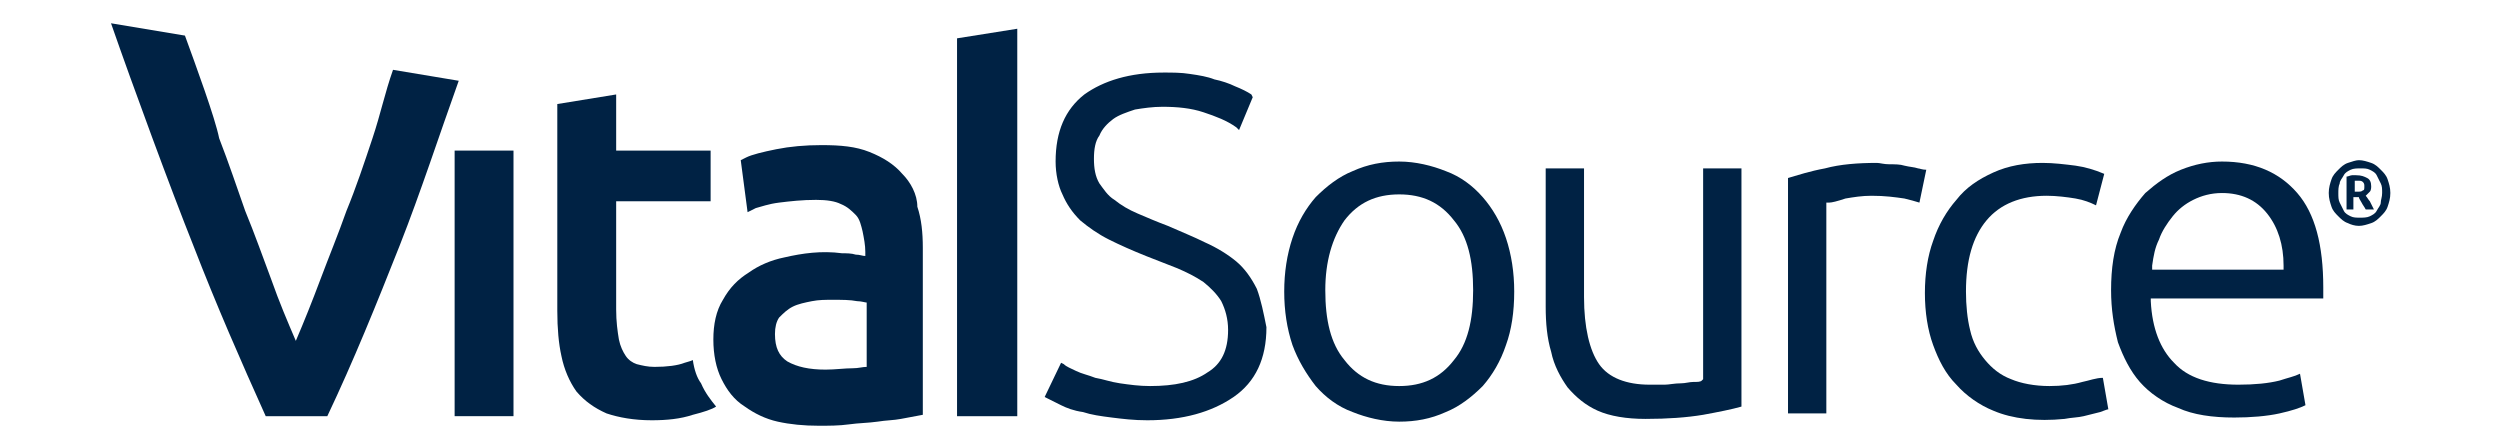
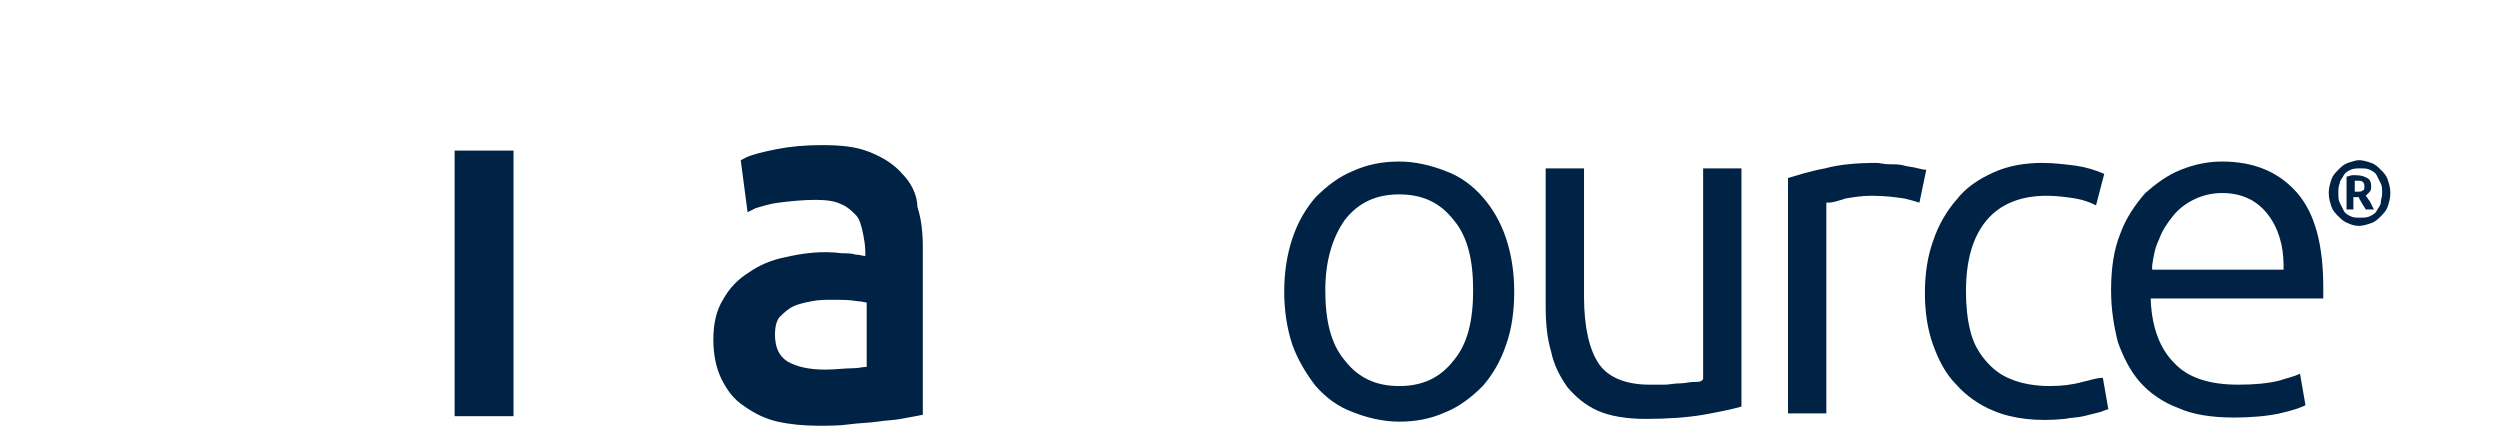
<svg xmlns="http://www.w3.org/2000/svg" version="1.1" id="Layer_1" x="0px" y="0px" viewBox="0 0 169.8 32.5" style="enable-background:new 0 0 169.8 32.5;" xml:space="preserve" width="118" height="21">
  <style type="text/css">
	.st0{fill:#002244;}
</style>
  <g>
    <rect x="26.8" y="11" class="st0" width="4.3" height="19.4" />
    <path class="st0" d="M59.5,12.7c-0.6-0.7-1.4-1.2-2.4-1.6c-1-0.4-2.1-0.5-3.5-0.5c-1.2,0-2.3,0.1-3.3,0.3c-1,0.2-1.8,0.4-2.2,0.6   l-0.4,0.2l0.5,3.8l0.6-0.3c0.4-0.1,0.9-0.3,1.7-0.4c0.8-0.1,1.7-0.2,2.7-0.2c0.8,0,1.4,0.1,1.8,0.3c0.5,0.2,0.8,0.5,1.1,0.8   c0.3,0.3,0.4,0.8,0.5,1.2c0.1,0.5,0.2,1,0.2,1.5v0.3c-0.2,0-0.4-0.1-0.7-0.1c-0.3-0.1-0.7-0.1-1-0.1c-1.5-0.2-2.9,0-4.2,0.3   c-1,0.2-1.9,0.6-2.6,1.1c-0.8,0.5-1.4,1.1-1.9,2c-0.5,0.8-0.7,1.8-0.7,2.9c0,1.1,0.2,2.1,0.6,2.9c0.4,0.8,0.9,1.5,1.7,2   c0.7,0.5,1.5,0.9,2.4,1.1c0.9,0.2,1.9,0.3,3,0.3c0.7,0,1.5,0,2.2-0.1c0.7-0.1,1.4-0.1,2.1-0.2c0.6-0.1,1.2-0.1,1.7-0.2l1.6-0.3   V18.1c0-1.1-0.1-2.1-0.4-3C60.6,14.2,60.1,13.3,59.5,12.7 M56.9,22.1v4.7c-0.3,0-0.6,0.1-1,0.1c-0.6,0-1.3,0.1-2,0.1   c-1.2,0-2.1-0.2-2.8-0.6c-0.6-0.4-0.9-1-0.9-2c0-0.5,0.1-0.9,0.3-1.2c0.3-0.3,0.6-0.6,1-0.8c0.4-0.2,0.9-0.3,1.4-0.4   c0.5-0.1,1-0.1,1.5-0.1c0.7,0,1.3,0,1.8,0.1C56.5,22,56.8,22.1,56.9,22.1" />
    <path class="st0" d="M101.9,14.4c-0.7-0.8-1.6-1.5-2.7-1.9c-1-0.4-2.2-0.7-3.4-0.7c-1.2,0-2.3,0.2-3.4,0.7c-1,0.4-1.9,1.1-2.7,1.9   c-0.7,0.8-1.3,1.8-1.7,3c-0.4,1.2-0.6,2.5-0.6,3.9c0,1.4,0.2,2.7,0.6,3.9c0.4,1.1,1,2.1,1.7,3c0.7,0.8,1.6,1.5,2.7,1.9   c1,0.4,2.2,0.7,3.4,0.7c1.2,0,2.3-0.2,3.4-0.7c1-0.4,1.9-1.1,2.7-1.9c0.7-0.8,1.3-1.8,1.7-3c0.4-1.1,0.6-2.4,0.6-3.9   c0-1.4-0.2-2.7-0.6-3.9C103.2,16.2,102.6,15.2,101.9,14.4 M99.8,26.3c-1,1.3-2.3,1.9-4,1.9c-1.7,0-3-0.6-4-1.9   c-1-1.2-1.4-2.9-1.4-5.1c0-2.1,0.5-3.8,1.4-5.1c1-1.3,2.3-1.9,4-1.9c1.7,0,3,0.6,4,1.9c1,1.2,1.4,2.9,1.4,5.1   C101.2,23.4,100.8,25.1,99.8,26.3" />
    <path class="st0" d="M115.2,28.1c-0.4,0-0.8,0-1.1,0c-1.7,0-3-0.5-3.7-1.5c-0.7-1-1.1-2.7-1.1-4.9v-9.4h-2.8v10.1   c0,1.2,0.1,2.3,0.4,3.3c0.2,1,0.7,1.9,1.2,2.6c0.6,0.7,1.3,1.3,2.2,1.7c0.9,0.4,2.1,0.6,3.5,0.6c1.6,0,3-0.1,4.2-0.3   c1.1-0.2,2.1-0.4,2.8-0.6V12.3h-2.8v15.4l-0.1,0.1c-0.1,0.1-0.3,0.1-0.6,0.1c-0.3,0-0.6,0.1-0.9,0.1   C115.9,28,115.5,28.1,115.2,28.1" />
    <path class="st0" d="M133.7,12.3c-0.3-0.1-0.6-0.1-1-0.2c-0.3-0.1-0.7-0.1-1.1-0.1c-0.4,0-0.7-0.1-0.9-0.1c-1.4,0-2.7,0.1-3.8,0.4   c-1.1,0.2-2,0.5-2.7,0.7v17.2h2.8V14.8l0.2,0c0.2,0,0.6-0.1,1.2-0.3c0.6-0.1,1.2-0.2,1.9-0.2c1,0,1.7,0.1,2.4,0.2   c0.4,0.1,0.8,0.2,1.1,0.3l0.5-2.4C134,12.4,133.8,12.3,133.7,12.3" />
    <path class="st0" d="M145.7,27.9c-0.7,0.2-1.5,0.3-2.4,0.3c-1.1,0-2.1-0.2-2.8-0.5c-0.8-0.3-1.4-0.8-1.9-1.4   c-0.5-0.6-0.9-1.3-1.1-2.2c-0.2-0.8-0.3-1.8-0.3-2.8c0-2.3,0.5-4,1.5-5.2c1-1.2,2.5-1.8,4.4-1.8c0.7,0,1.5,0.1,2.1,0.2   c0.6,0.1,1.1,0.3,1.5,0.5l0.6-2.3c-0.7-0.3-1.4-0.5-2.1-0.6c-0.8-0.1-1.6-0.2-2.4-0.2c-1.3,0-2.5,0.2-3.6,0.7c-1.1,0.5-2,1.1-2.7,2   c-0.7,0.8-1.3,1.8-1.7,3c-0.4,1.1-0.6,2.4-0.6,3.8c0,1.4,0.2,2.7,0.6,3.8c0.4,1.1,0.9,2.1,1.7,2.9c0.7,0.8,1.7,1.5,2.7,1.9   c1.4,0.6,3.2,0.8,5.2,0.6c0.5-0.1,1-0.1,1.4-0.2c0.4-0.1,0.8-0.2,1.2-0.3c0.3-0.1,0.5-0.2,0.6-0.2l-0.4-2.3   C146.7,27.6,146.2,27.8,145.7,27.9" />
    <path class="st0" d="M155.9,11.8c-1,0-2,0.2-3,0.6c-1,0.4-1.8,1-2.6,1.7c-0.7,0.8-1.4,1.8-1.8,2.9c-0.5,1.2-0.7,2.6-0.7,4.2   c0,1.4,0.2,2.6,0.5,3.8c0.4,1.1,0.9,2.1,1.6,2.9c0.7,0.8,1.7,1.5,2.8,1.9c1.1,0.5,2.5,0.7,4.1,0.7c1.2,0,2.4-0.1,3.3-0.3   c0.9-0.2,1.5-0.4,1.9-0.6l-0.4-2.3c-0.4,0.2-0.9,0.3-1.5,0.5c-0.8,0.2-1.8,0.3-3,0.3c-2.1,0-3.7-0.5-4.7-1.6c-1-1-1.6-2.5-1.7-4.5   l0-0.2h12.6c0-0.1,0-0.3,0-0.4V21c0-3.1-0.6-5.4-1.9-6.9C160.1,12.6,158.3,11.8,155.9,11.8 M160.4,19.7h-9.6l0-0.3   c0.1-0.7,0.2-1.3,0.5-1.9c0.2-0.6,0.6-1.2,1-1.7c0.4-0.5,0.9-0.9,1.5-1.2c0.6-0.3,1.3-0.5,2.1-0.5c1.4,0,2.5,0.5,3.3,1.5   c0.8,1,1.2,2.3,1.2,3.8L160.4,19.7z" />
-     <path class="st0" d="M44.2,26.3c-0.2,0.1-0.3,0.1-0.6,0.2c-0.5,0.2-1.3,0.3-2.2,0.3c-0.5,0-0.9-0.1-1.3-0.2   c-0.3-0.1-0.6-0.3-0.8-0.6c-0.2-0.3-0.4-0.7-0.5-1.2c-0.1-0.6-0.2-1.3-0.2-2.2v-7.9h6.9V11h-6.9V6.9l-4.3,0.7v15.1   c0,1.3,0.1,2.4,0.3,3.3c0.2,1,0.6,1.9,1.1,2.6c0.6,0.7,1.3,1.2,2.2,1.6c0.9,0.3,2,0.5,3.3,0.5c1.1,0,2.1-0.1,3-0.4   c0.8-0.2,1.4-0.4,1.7-0.6c-0.4-0.5-0.8-1-1.1-1.7C44.5,27.6,44.3,27,44.2,26.3" />
-     <path class="st0" d="M22.3,5.1c-0.6,1.7-0.9,3.2-1.5,5c-0.6,1.8-1.2,3.6-1.9,5.3c-0.6,1.7-1.3,3.4-1.9,5c-0.6,1.6-1.2,3.1-1.8,4.5   c-0.6-1.4-1.2-2.8-1.8-4.5c-0.6-1.6-1.2-3.3-1.9-5c-0.6-1.7-1.2-3.5-1.9-5.3C9.3,8.6,7.9,4.8,7.1,2.6L1.7,1.7   c1.6,4.6,4.4,12.2,6,16.2c1.7,4.4,3.5,8.5,5.3,12.5h4.5c1.9-4,3.6-8.2,5.3-12.5c1.5-3.8,2.9-8.1,4.3-12L22.3,5.1z" />
-     <polygon class="st0" points="63.5,2.8 63.5,30.4 67.9,30.4 67.9,2.1  " />
-     <path class="st0" d="M85.4,21.1c-0.4-0.8-0.9-1.5-1.5-2c-0.6-0.5-1.4-1-2.3-1.4c-0.8-0.4-1.8-0.8-2.7-1.2c-0.8-0.3-1.5-0.6-2.2-0.9   c-0.7-0.3-1.2-0.6-1.7-1c-0.5-0.3-0.8-0.8-1.1-1.2c-0.3-0.5-0.4-1.1-0.4-1.8c0-0.7,0.1-1.3,0.4-1.7c0.2-0.5,0.6-0.9,1-1.2   c0.4-0.3,1-0.5,1.6-0.7c0.6-0.1,1.3-0.2,2-0.2c1.1,0,2.1,0.1,3,0.4c0.9,0.3,1.7,0.6,2.4,1.1l0.2,0.2l1-2.4L85,6.9   c-0.3-0.2-0.7-0.4-1.2-0.6c-0.4-0.2-1-0.4-1.5-0.5c-0.5-0.2-1.1-0.3-1.8-0.4c-0.6-0.1-1.3-0.1-1.9-0.1c-2.5,0-4.4,0.6-5.8,1.6   c-1.4,1.1-2.1,2.7-2.1,4.9c0,0.9,0.2,1.8,0.5,2.4c0.3,0.7,0.7,1.3,1.3,1.9c0.6,0.5,1.3,1,2.1,1.4c0.8,0.4,1.7,0.8,2.7,1.2   c0.8,0.3,1.5,0.6,2.3,0.9c0.7,0.3,1.3,0.6,1.9,1c0.5,0.4,1,0.9,1.3,1.4c0.3,0.6,0.5,1.3,0.5,2.1c0,1.5-0.5,2.5-1.5,3.1   c-1,0.7-2.4,1-4.2,1c-0.8,0-1.5-0.1-2.2-0.2c-0.7-0.1-1.2-0.3-1.8-0.4c-0.5-0.2-1-0.3-1.4-0.5c-0.4-0.2-0.7-0.3-0.9-0.5l-0.2-0.1   L69.9,29l0.2,0.1c0.2,0.1,0.6,0.3,1,0.5c0.4,0.2,0.9,0.4,1.6,0.5c0.6,0.2,1.3,0.3,2.1,0.4c0.8,0.1,1.6,0.2,2.6,0.2   c2.6,0,4.7-0.6,6.3-1.7c1.6-1.1,2.4-2.8,2.4-5.1C85.9,22.9,85.7,21.9,85.4,21.1" />
    <path class="st0" d="M168.2,14.1c0,0.4-0.1,0.7-0.2,1c-0.1,0.3-0.3,0.5-0.5,0.7c-0.2,0.2-0.4,0.4-0.7,0.5c-0.3,0.1-0.6,0.2-0.9,0.2   c-0.3,0-0.6-0.1-0.8-0.2c-0.3-0.1-0.5-0.3-0.7-0.5c-0.2-0.2-0.4-0.4-0.5-0.7c-0.1-0.3-0.2-0.6-0.2-1c0-0.4,0.1-0.7,0.2-1   c0.1-0.3,0.3-0.5,0.5-0.7c0.2-0.2,0.4-0.4,0.7-0.5c0.3-0.1,0.6-0.2,0.8-0.2c0.3,0,0.6,0.1,0.9,0.2c0.3,0.1,0.5,0.3,0.7,0.5   c0.2,0.2,0.4,0.4,0.5,0.7C168.1,13.4,168.2,13.7,168.2,14.1 M167.6,14.1c0-0.3,0-0.5-0.1-0.7c-0.1-0.2-0.2-0.4-0.3-0.6   c-0.1-0.2-0.3-0.3-0.5-0.4c-0.2-0.1-0.4-0.1-0.7-0.1c-0.2,0-0.5,0-0.7,0.1c-0.2,0.1-0.4,0.2-0.5,0.4c-0.1,0.2-0.3,0.4-0.3,0.6   c-0.1,0.2-0.1,0.5-0.1,0.7c0,0.3,0,0.5,0.1,0.7c0.1,0.2,0.2,0.4,0.3,0.6c0.1,0.2,0.3,0.3,0.5,0.4c0.2,0.1,0.4,0.1,0.7,0.1   c0.2,0,0.5,0,0.7-0.1c0.2-0.1,0.4-0.2,0.5-0.4c0.1-0.2,0.3-0.4,0.3-0.6C167.5,14.6,167.6,14.4,167.6,14.1 M166.4,15.3   c-0.1-0.2-0.2-0.3-0.3-0.5c-0.1-0.2-0.2-0.3-0.2-0.4h-0.4v0.9H165v-2.4c0.1,0,0.3-0.1,0.4-0.1c0.1,0,0.2,0,0.3,0   c0.4,0,0.6,0.1,0.8,0.2c0.2,0.1,0.3,0.3,0.3,0.6c0,0.1,0,0.3-0.1,0.4c-0.1,0.1-0.2,0.2-0.3,0.3c0.1,0.1,0.2,0.3,0.3,0.4   c0.1,0.2,0.2,0.4,0.3,0.6H166.4z M165.6,14h0.2c0.2,0,0.3,0,0.4-0.1c0.1,0,0.1-0.1,0.1-0.3c0-0.1,0-0.2-0.1-0.3   c-0.1-0.1-0.2-0.1-0.4-0.1h-0.1c0,0-0.1,0-0.1,0V14z" />
  </g>
</svg>